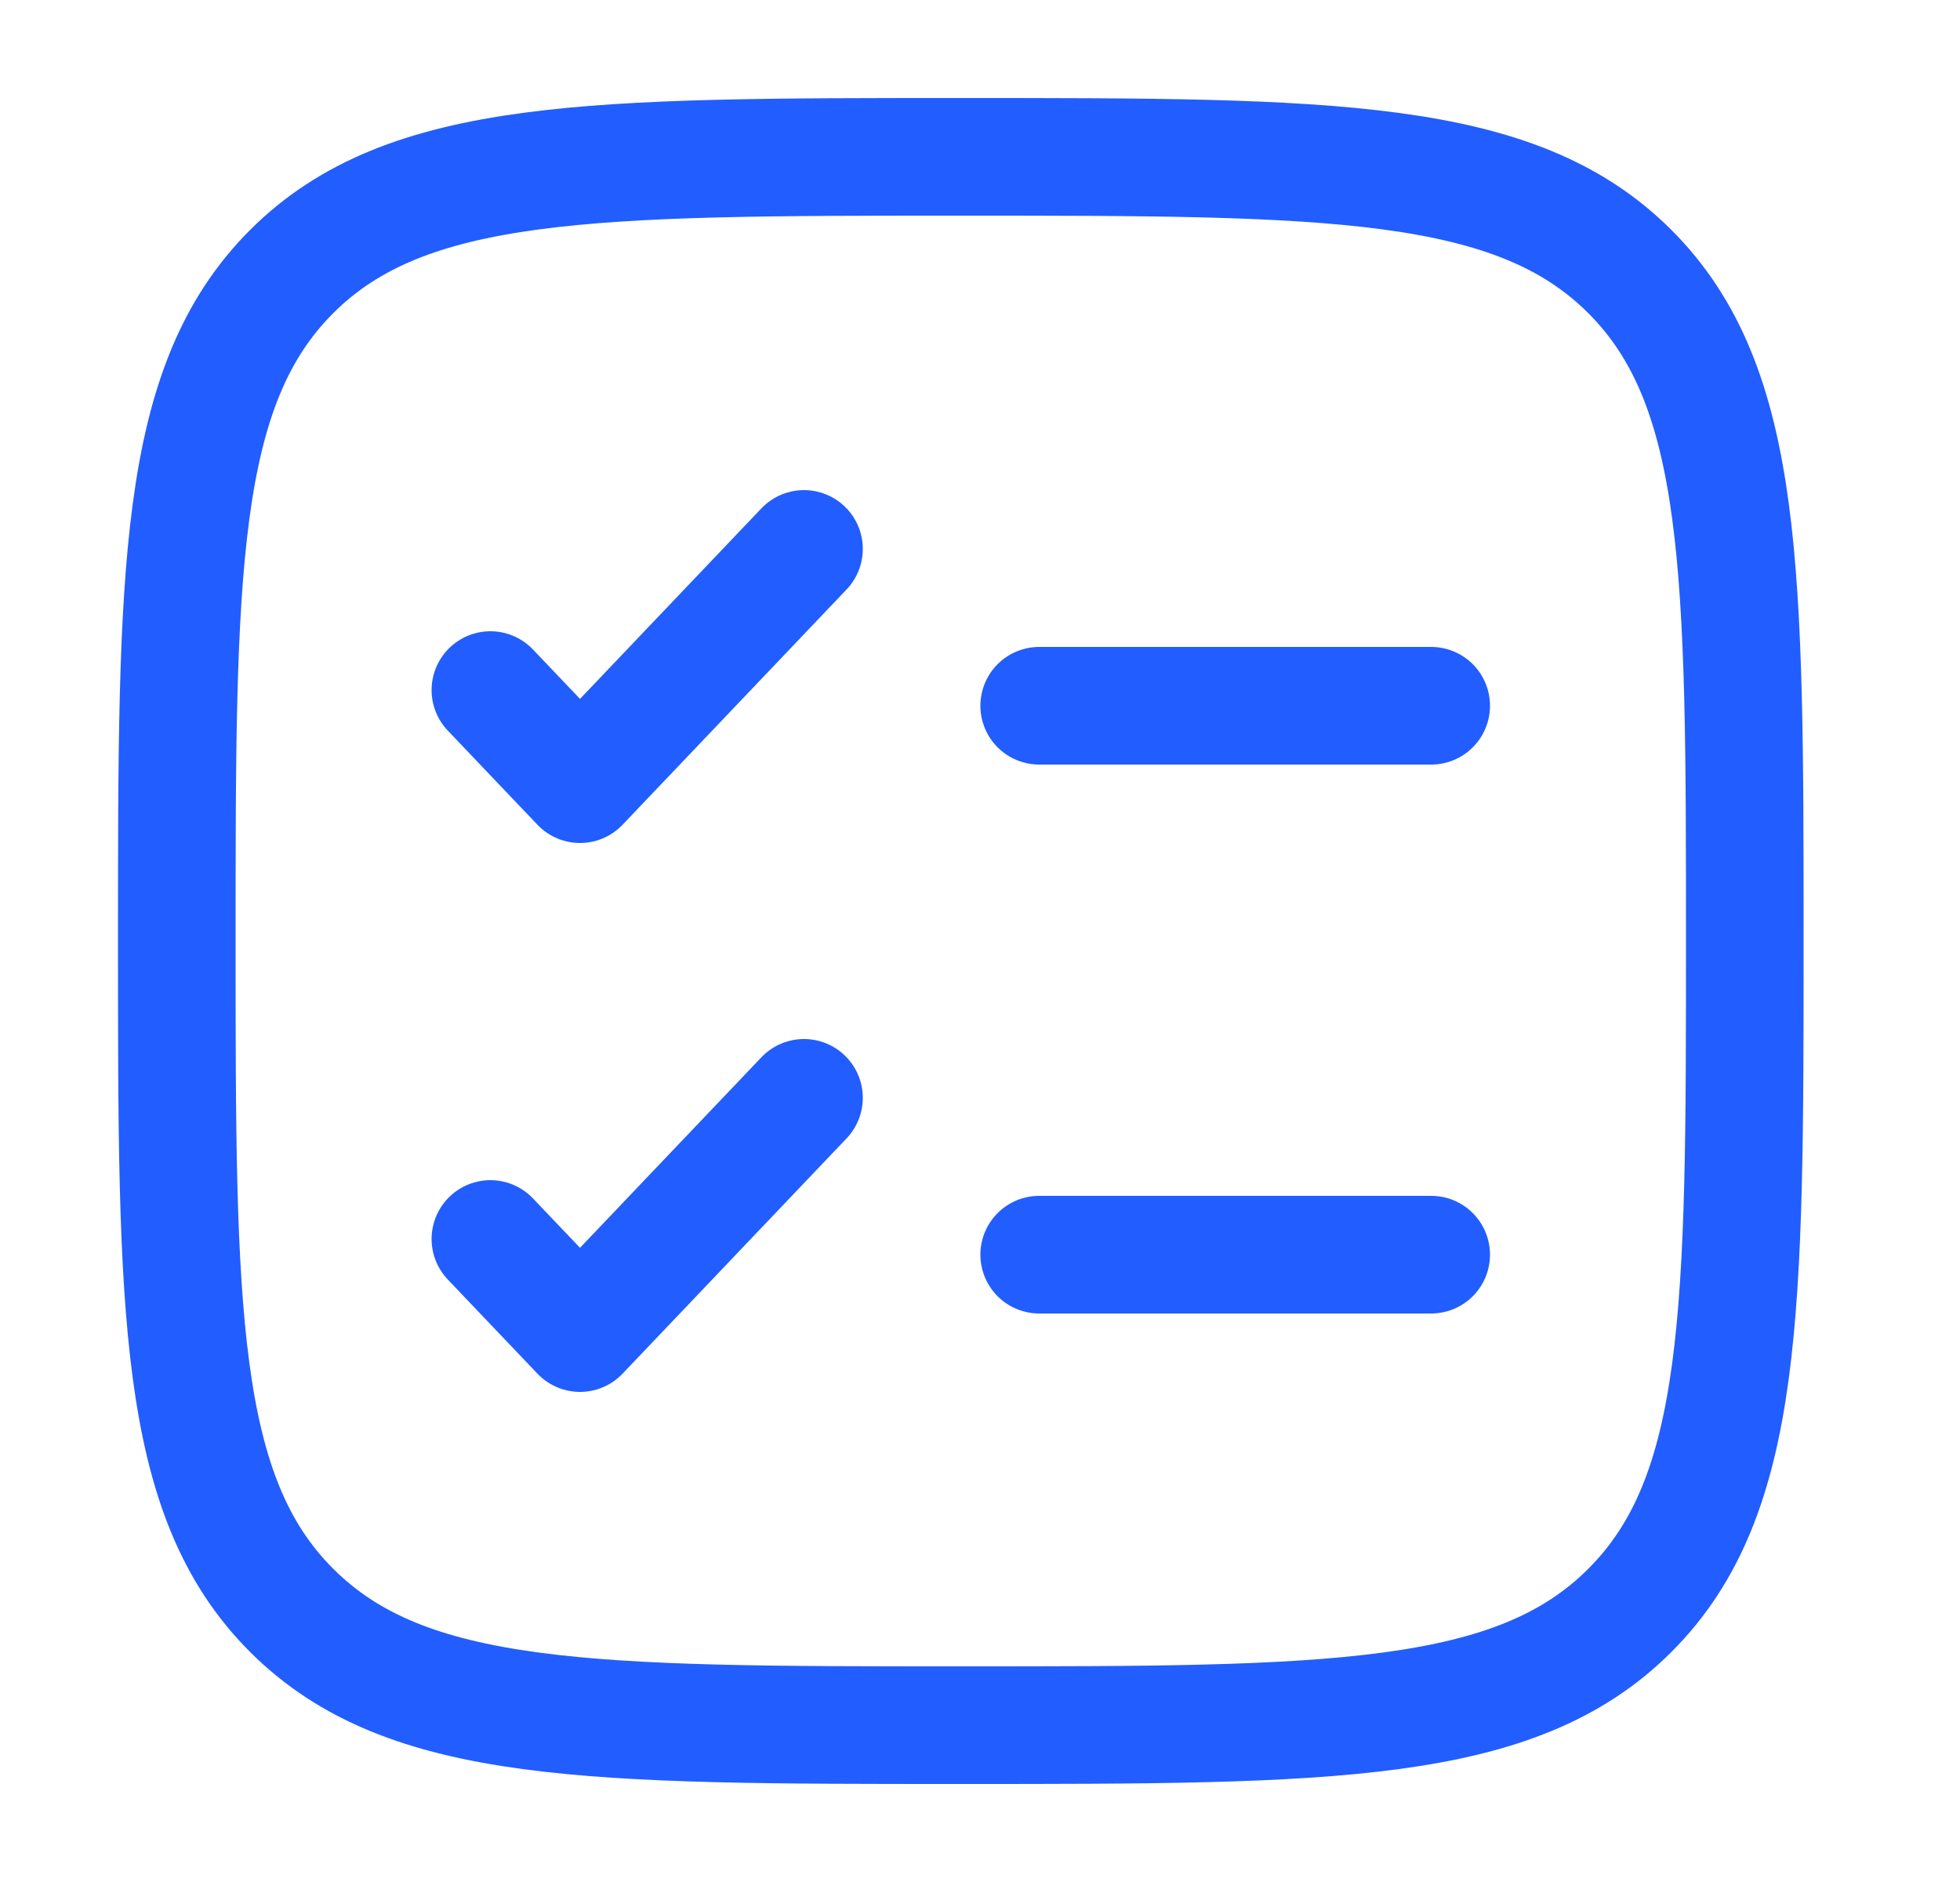
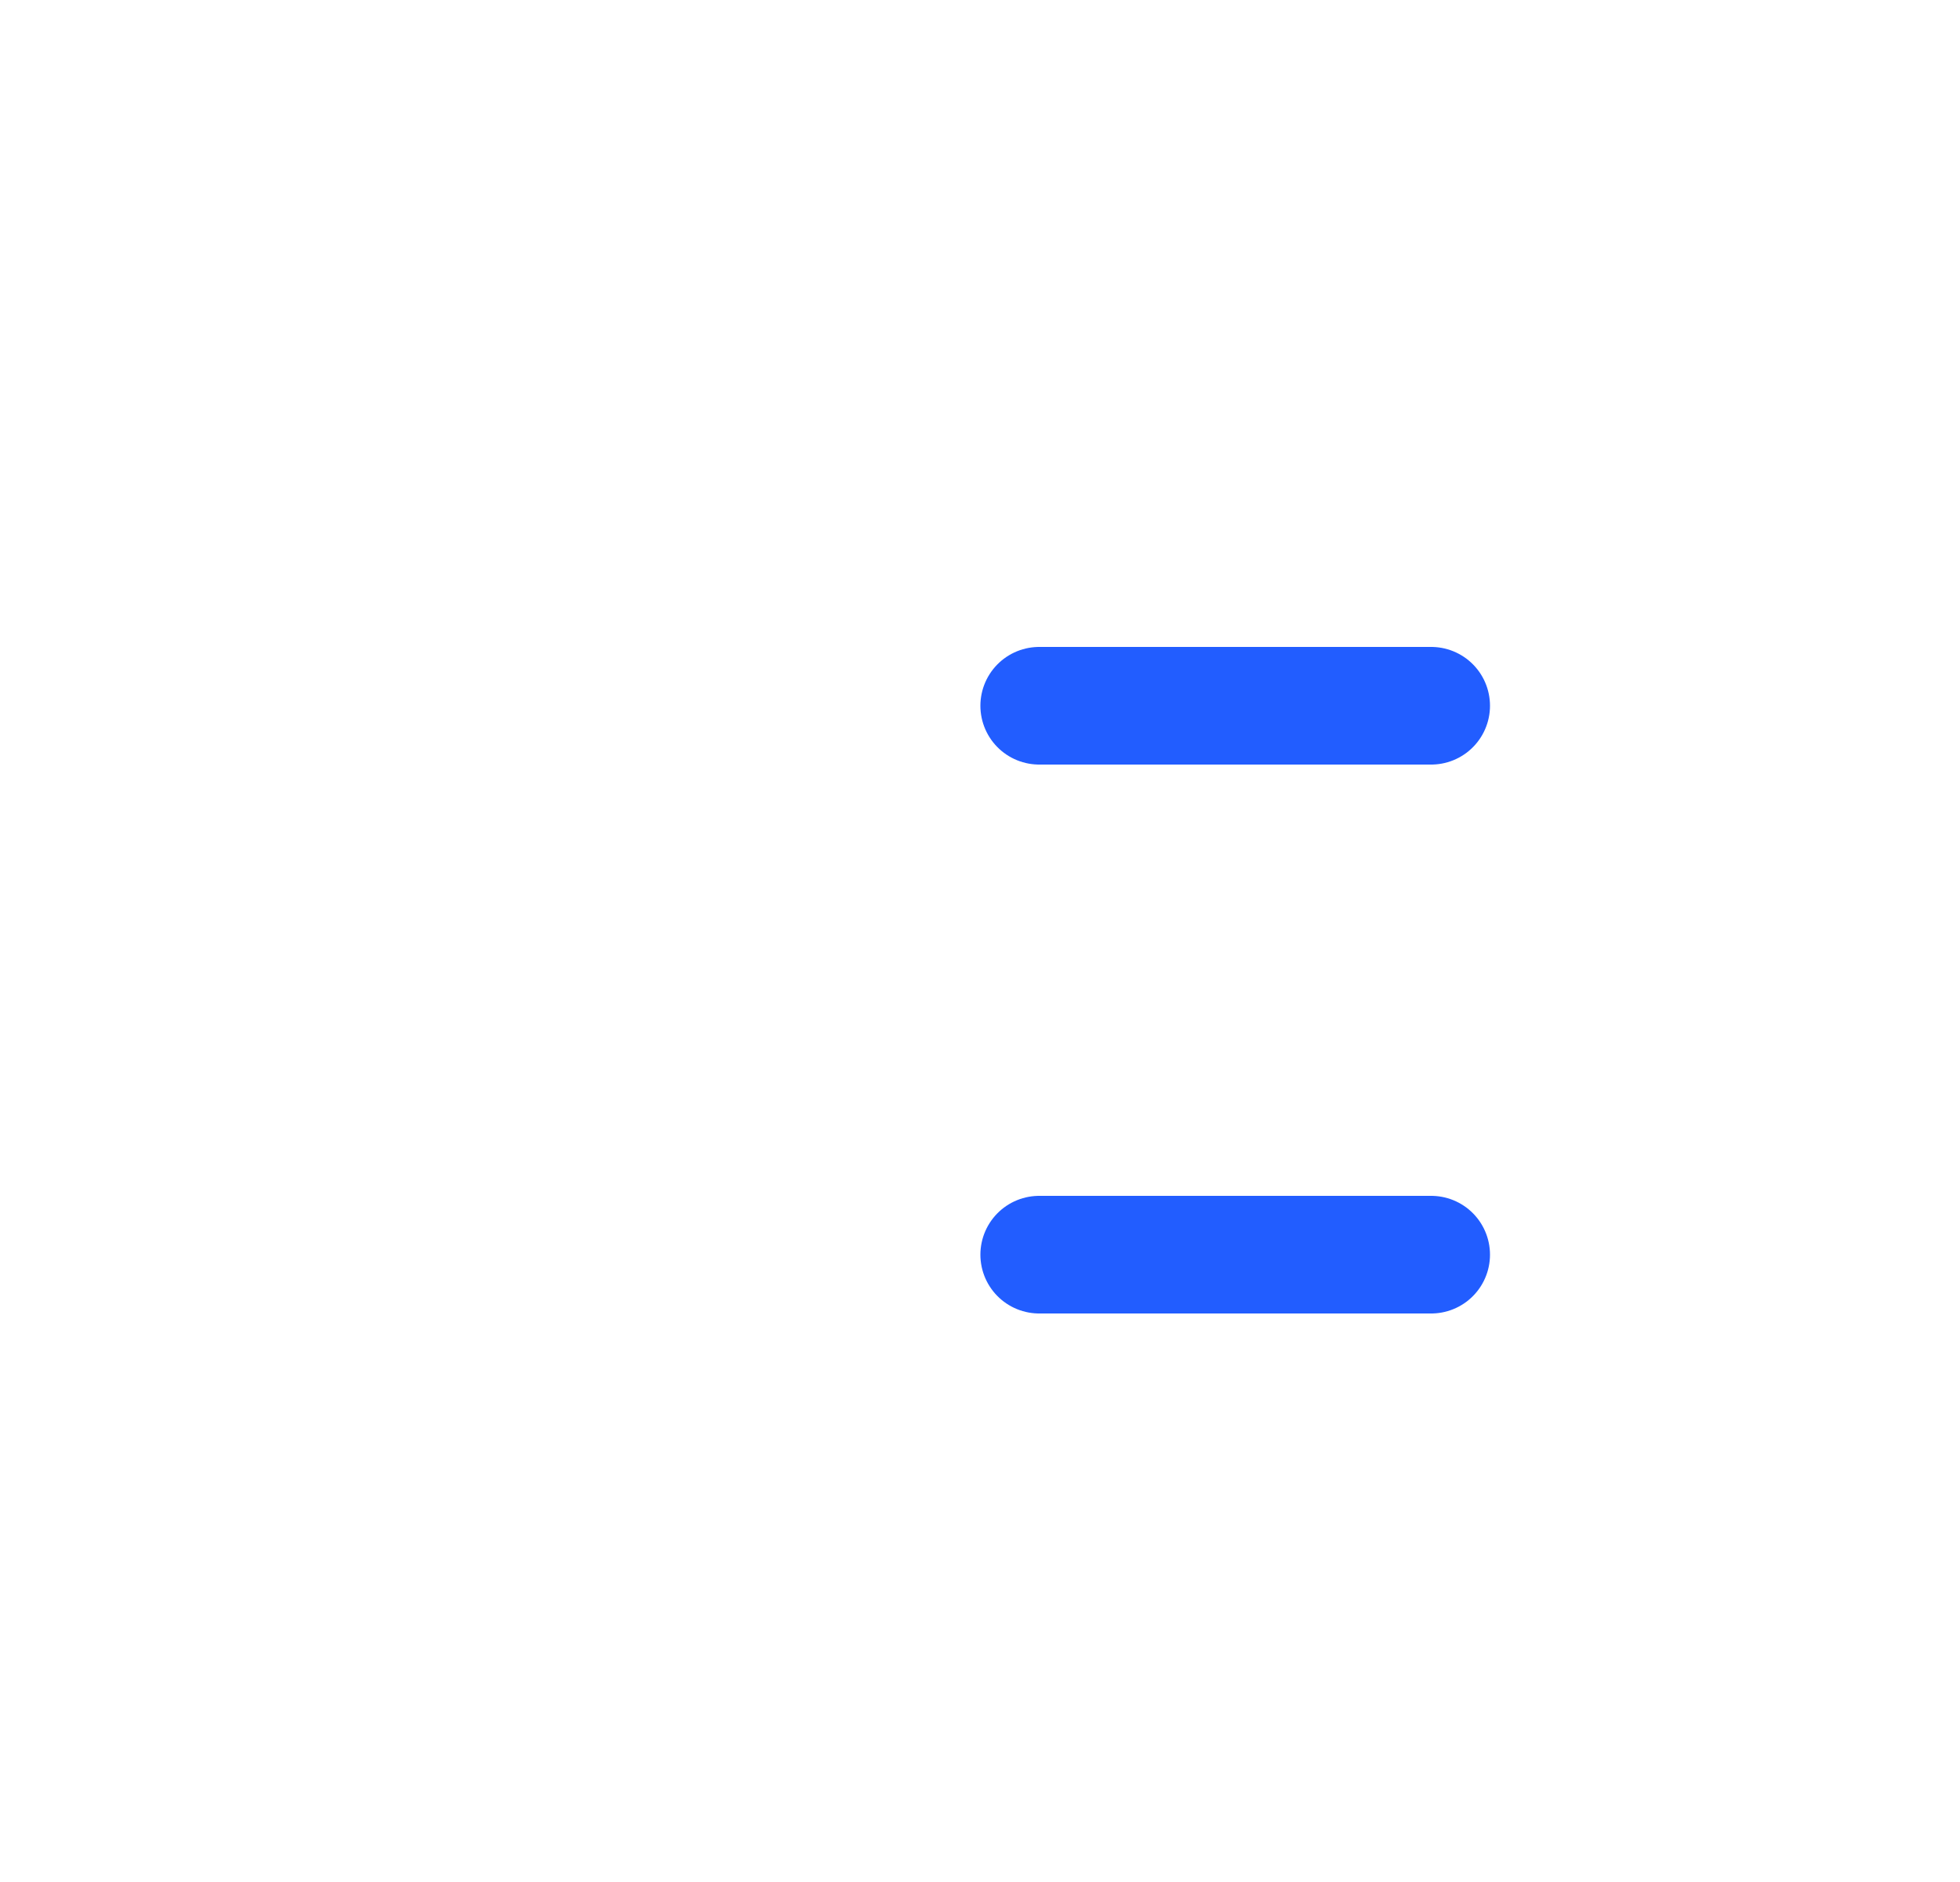
<svg xmlns="http://www.w3.org/2000/svg" width="25" height="24" viewBox="0 0 25 24" fill="none">
-   <path d="M2.255 12C2.255 7.286 2.255 4.929 3.719 3.464C5.185 2 7.541 2 12.255 2C16.969 2 19.326 2 20.79 3.464C22.255 4.93 22.255 7.286 22.255 12C22.255 16.714 22.255 19.071 20.79 20.535C19.327 22 16.969 22 12.255 22C7.541 22 5.184 22 3.719 20.535C2.255 19.072 2.255 16.714 2.255 12Z" stroke="#225DFF" stroke-width="1.5" />
-   <path d="M6.255 15.8L7.398 17L10.255 14M6.255 8.8L7.398 10L10.255 7" stroke="#225DFF" stroke-width="1.5" stroke-linecap="round" stroke-linejoin="round" />
  <path d="M13.255 9H18.255M13.255 16H18.255" stroke="#225DFF" stroke-width="1.5" stroke-linecap="round" />
</svg>